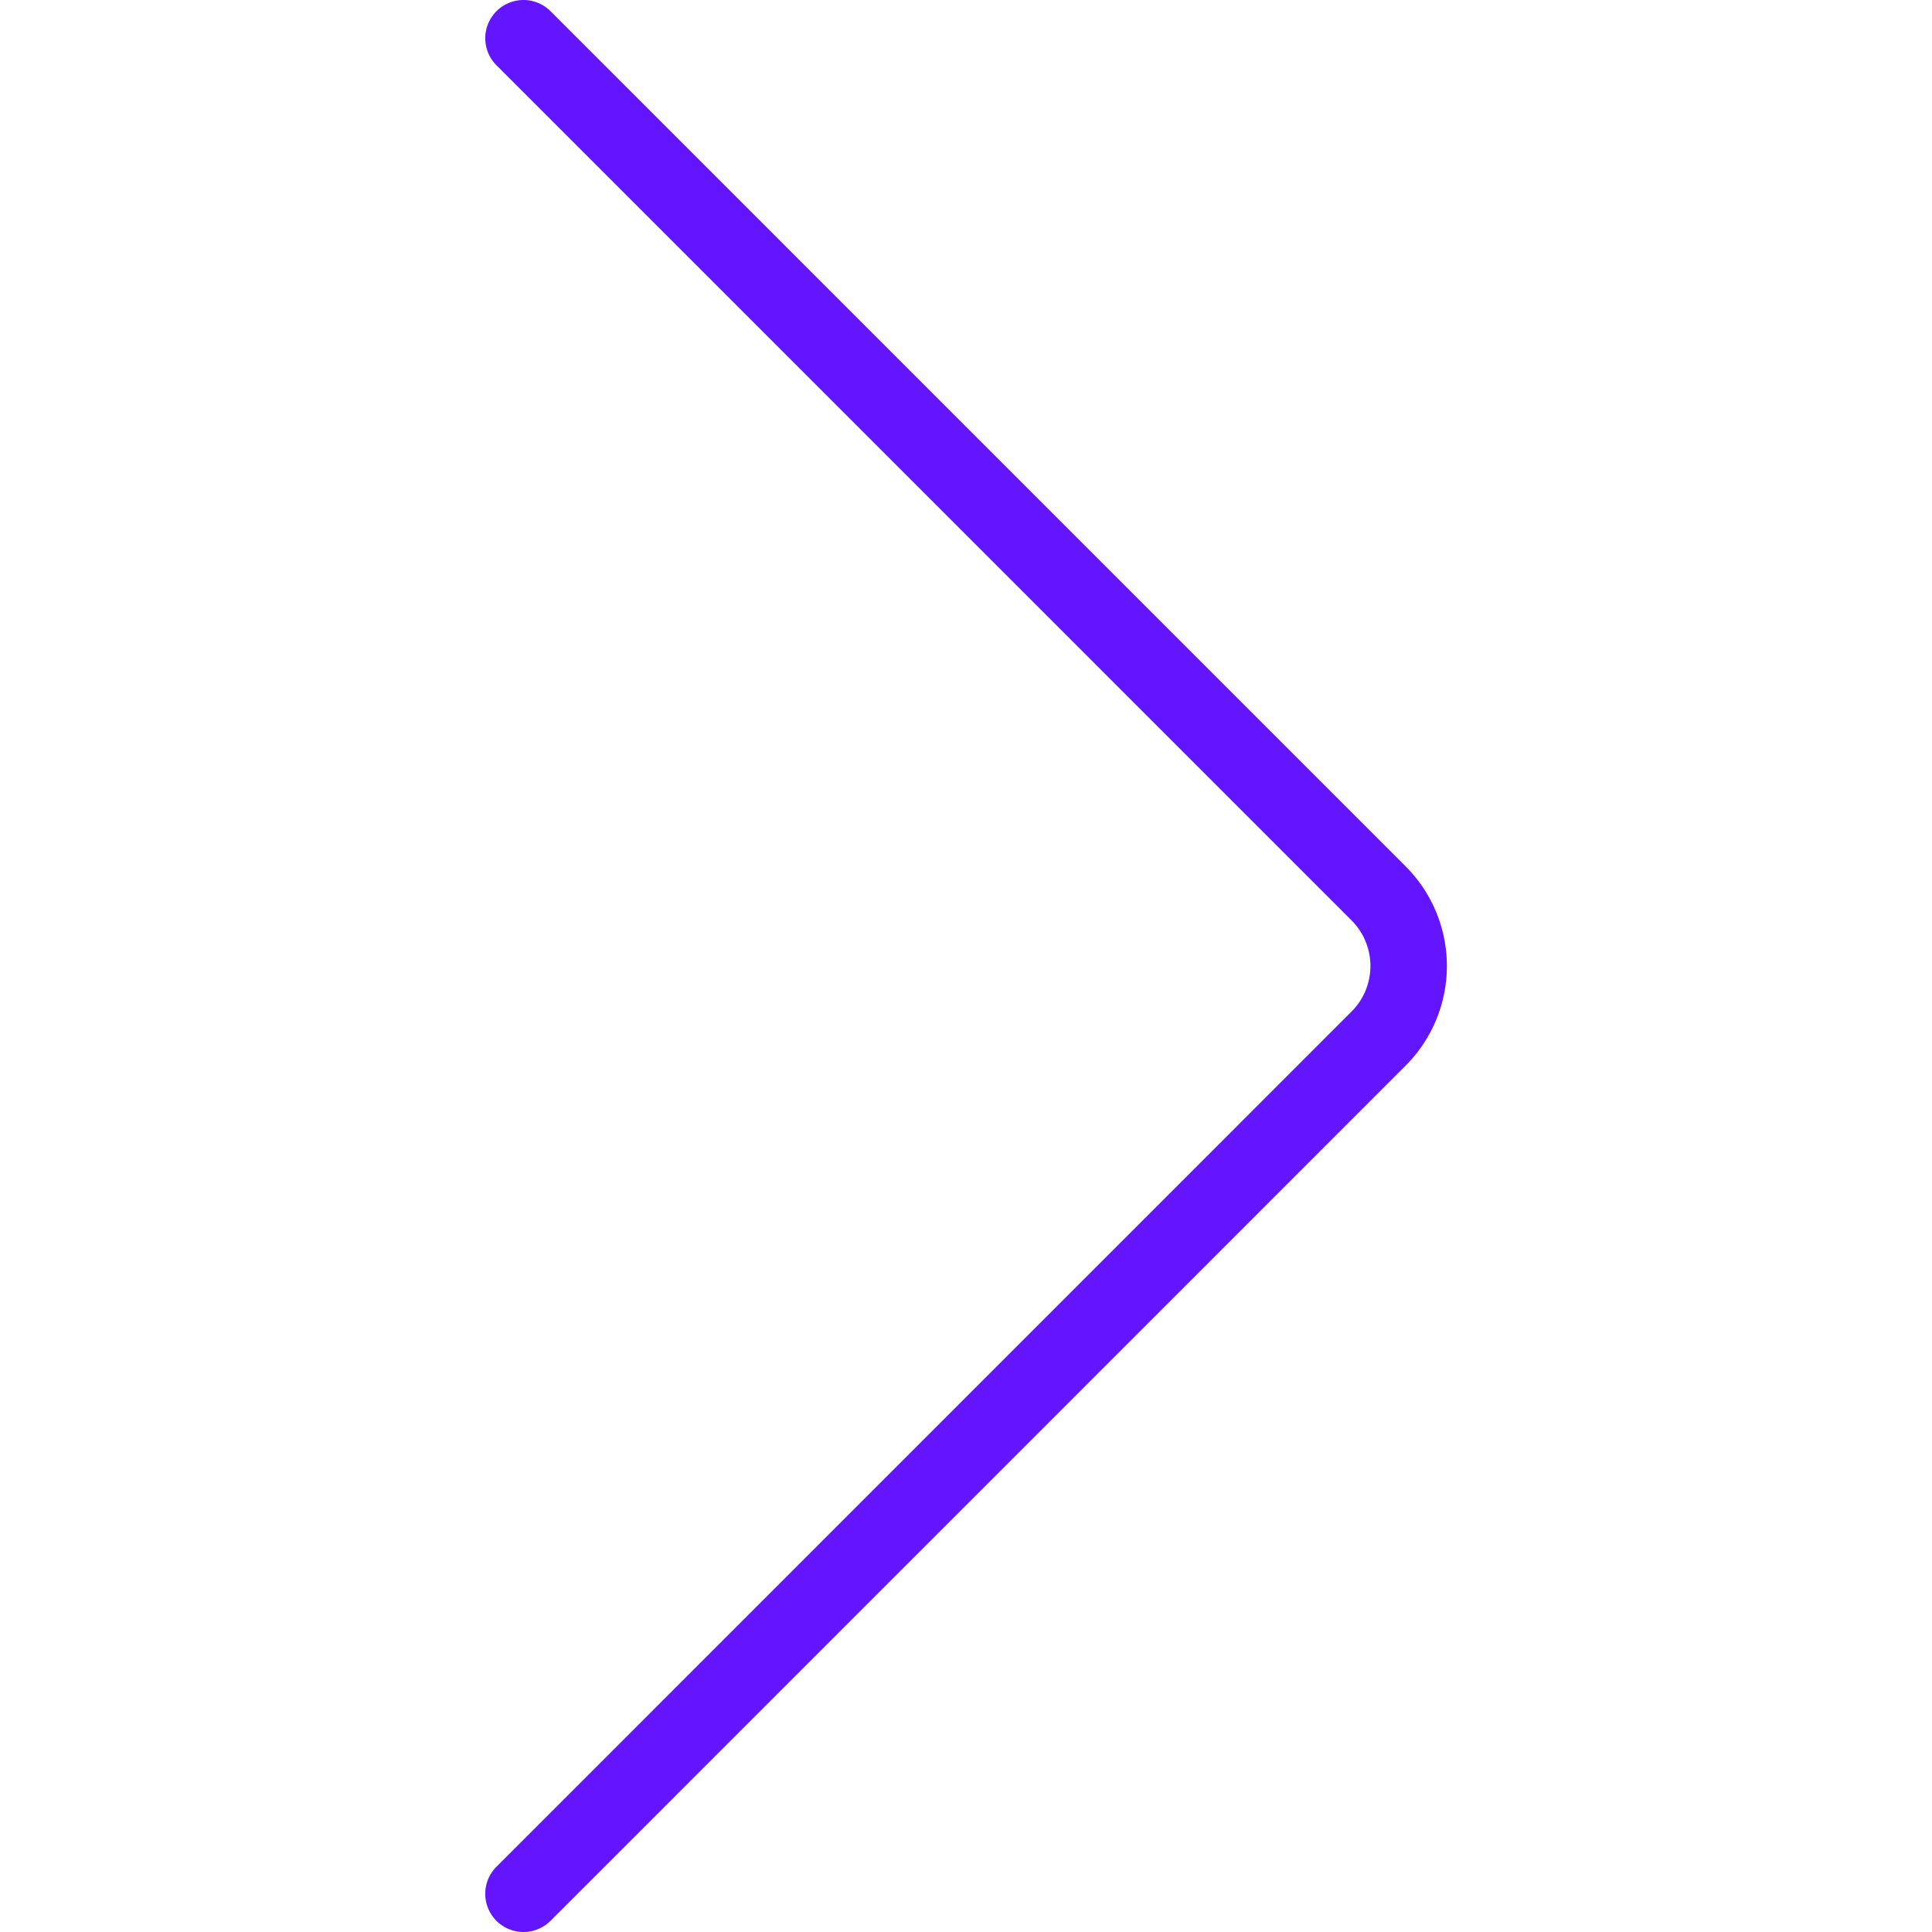
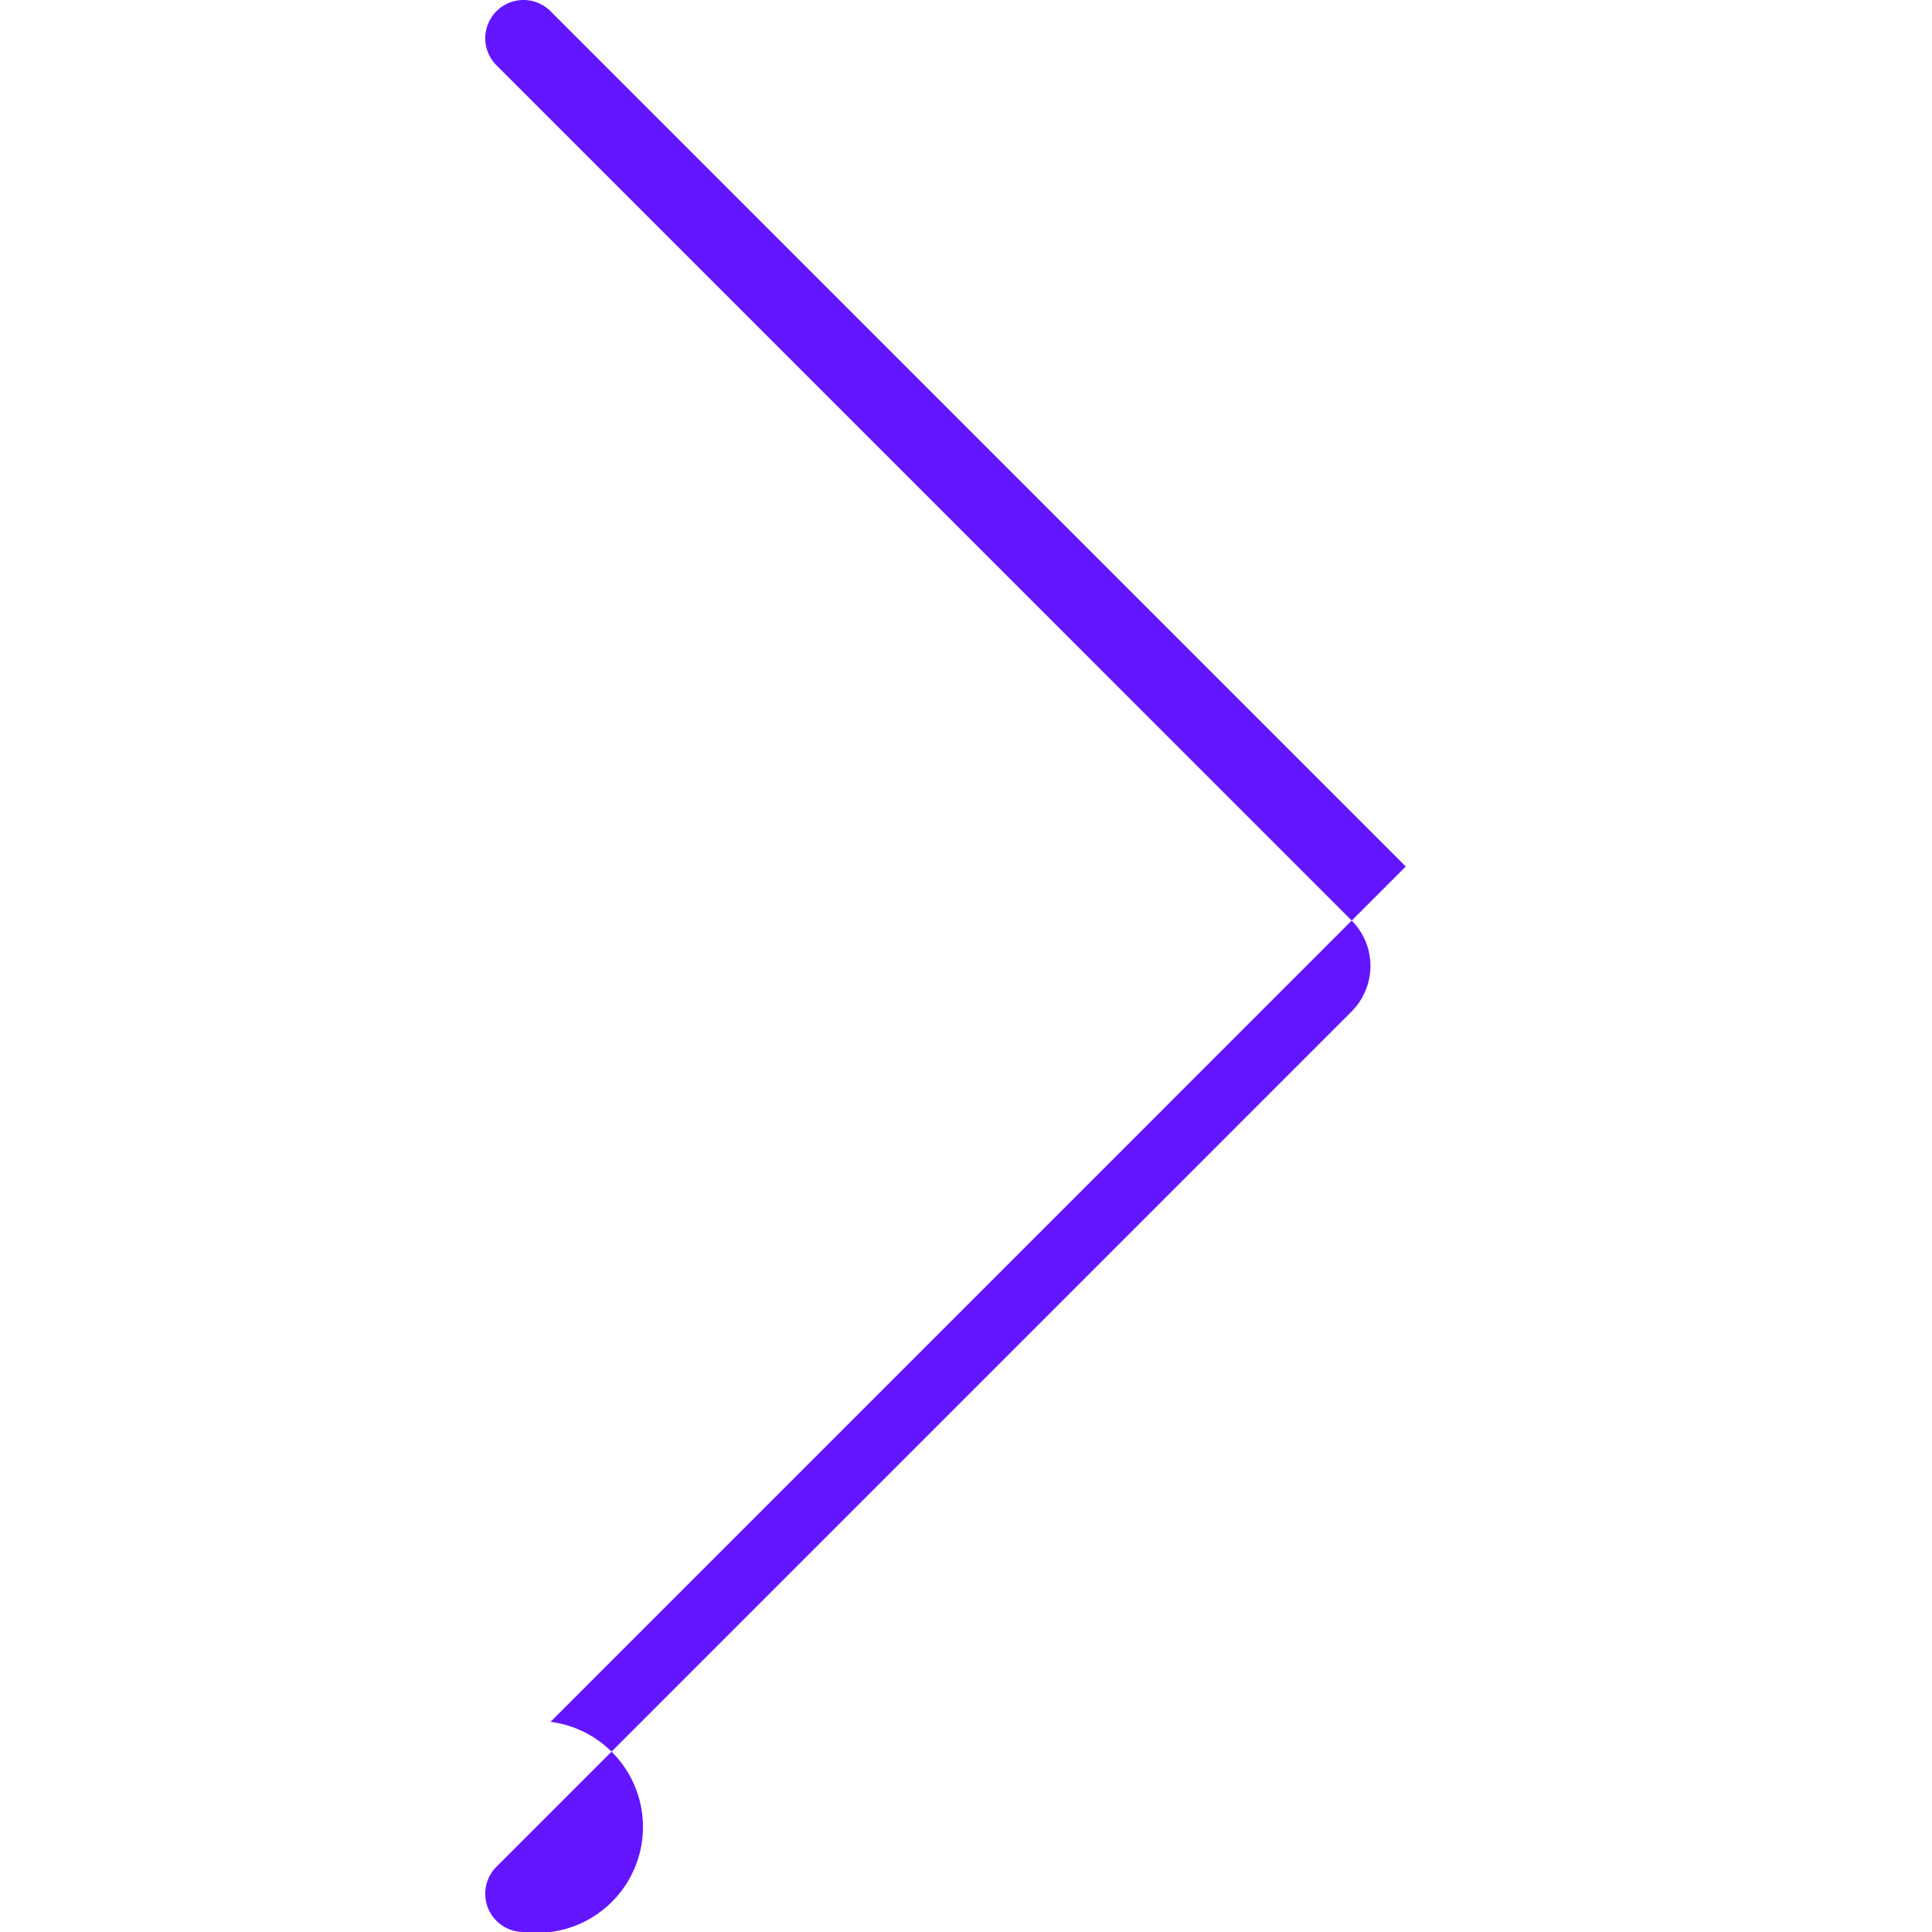
<svg xmlns="http://www.w3.org/2000/svg" width="800px" height="800px" viewBox="-19.04 0 75.804 75.804">
  <g id="Group_65" data-name="Group 65" transform="translate(-831.568 -384.448)">
-     <path id="Path_57" data-name="Path 57" d="M833.068,460.252a1.5,1.5,0,0,1-1.061-2.561l33.557-33.56a2.53,2.53,0,0,0,0-3.564l-33.557-33.558a1.5,1.5,0,0,1,2.122-2.121l33.556,33.558a5.53,5.53,0,0,1,0,7.807l-33.557,33.56A1.5,1.5,0,0,1,833.068,460.252Z" fill="#6415ff" />
+     <path id="Path_57" data-name="Path 57" d="M833.068,460.252a1.5,1.5,0,0,1-1.061-2.561l33.557-33.56a2.53,2.53,0,0,0,0-3.564l-33.557-33.558a1.5,1.5,0,0,1,2.122-2.121l33.556,33.558l-33.557,33.56A1.5,1.5,0,0,1,833.068,460.252Z" fill="#6415ff" />
  </g>
</svg>